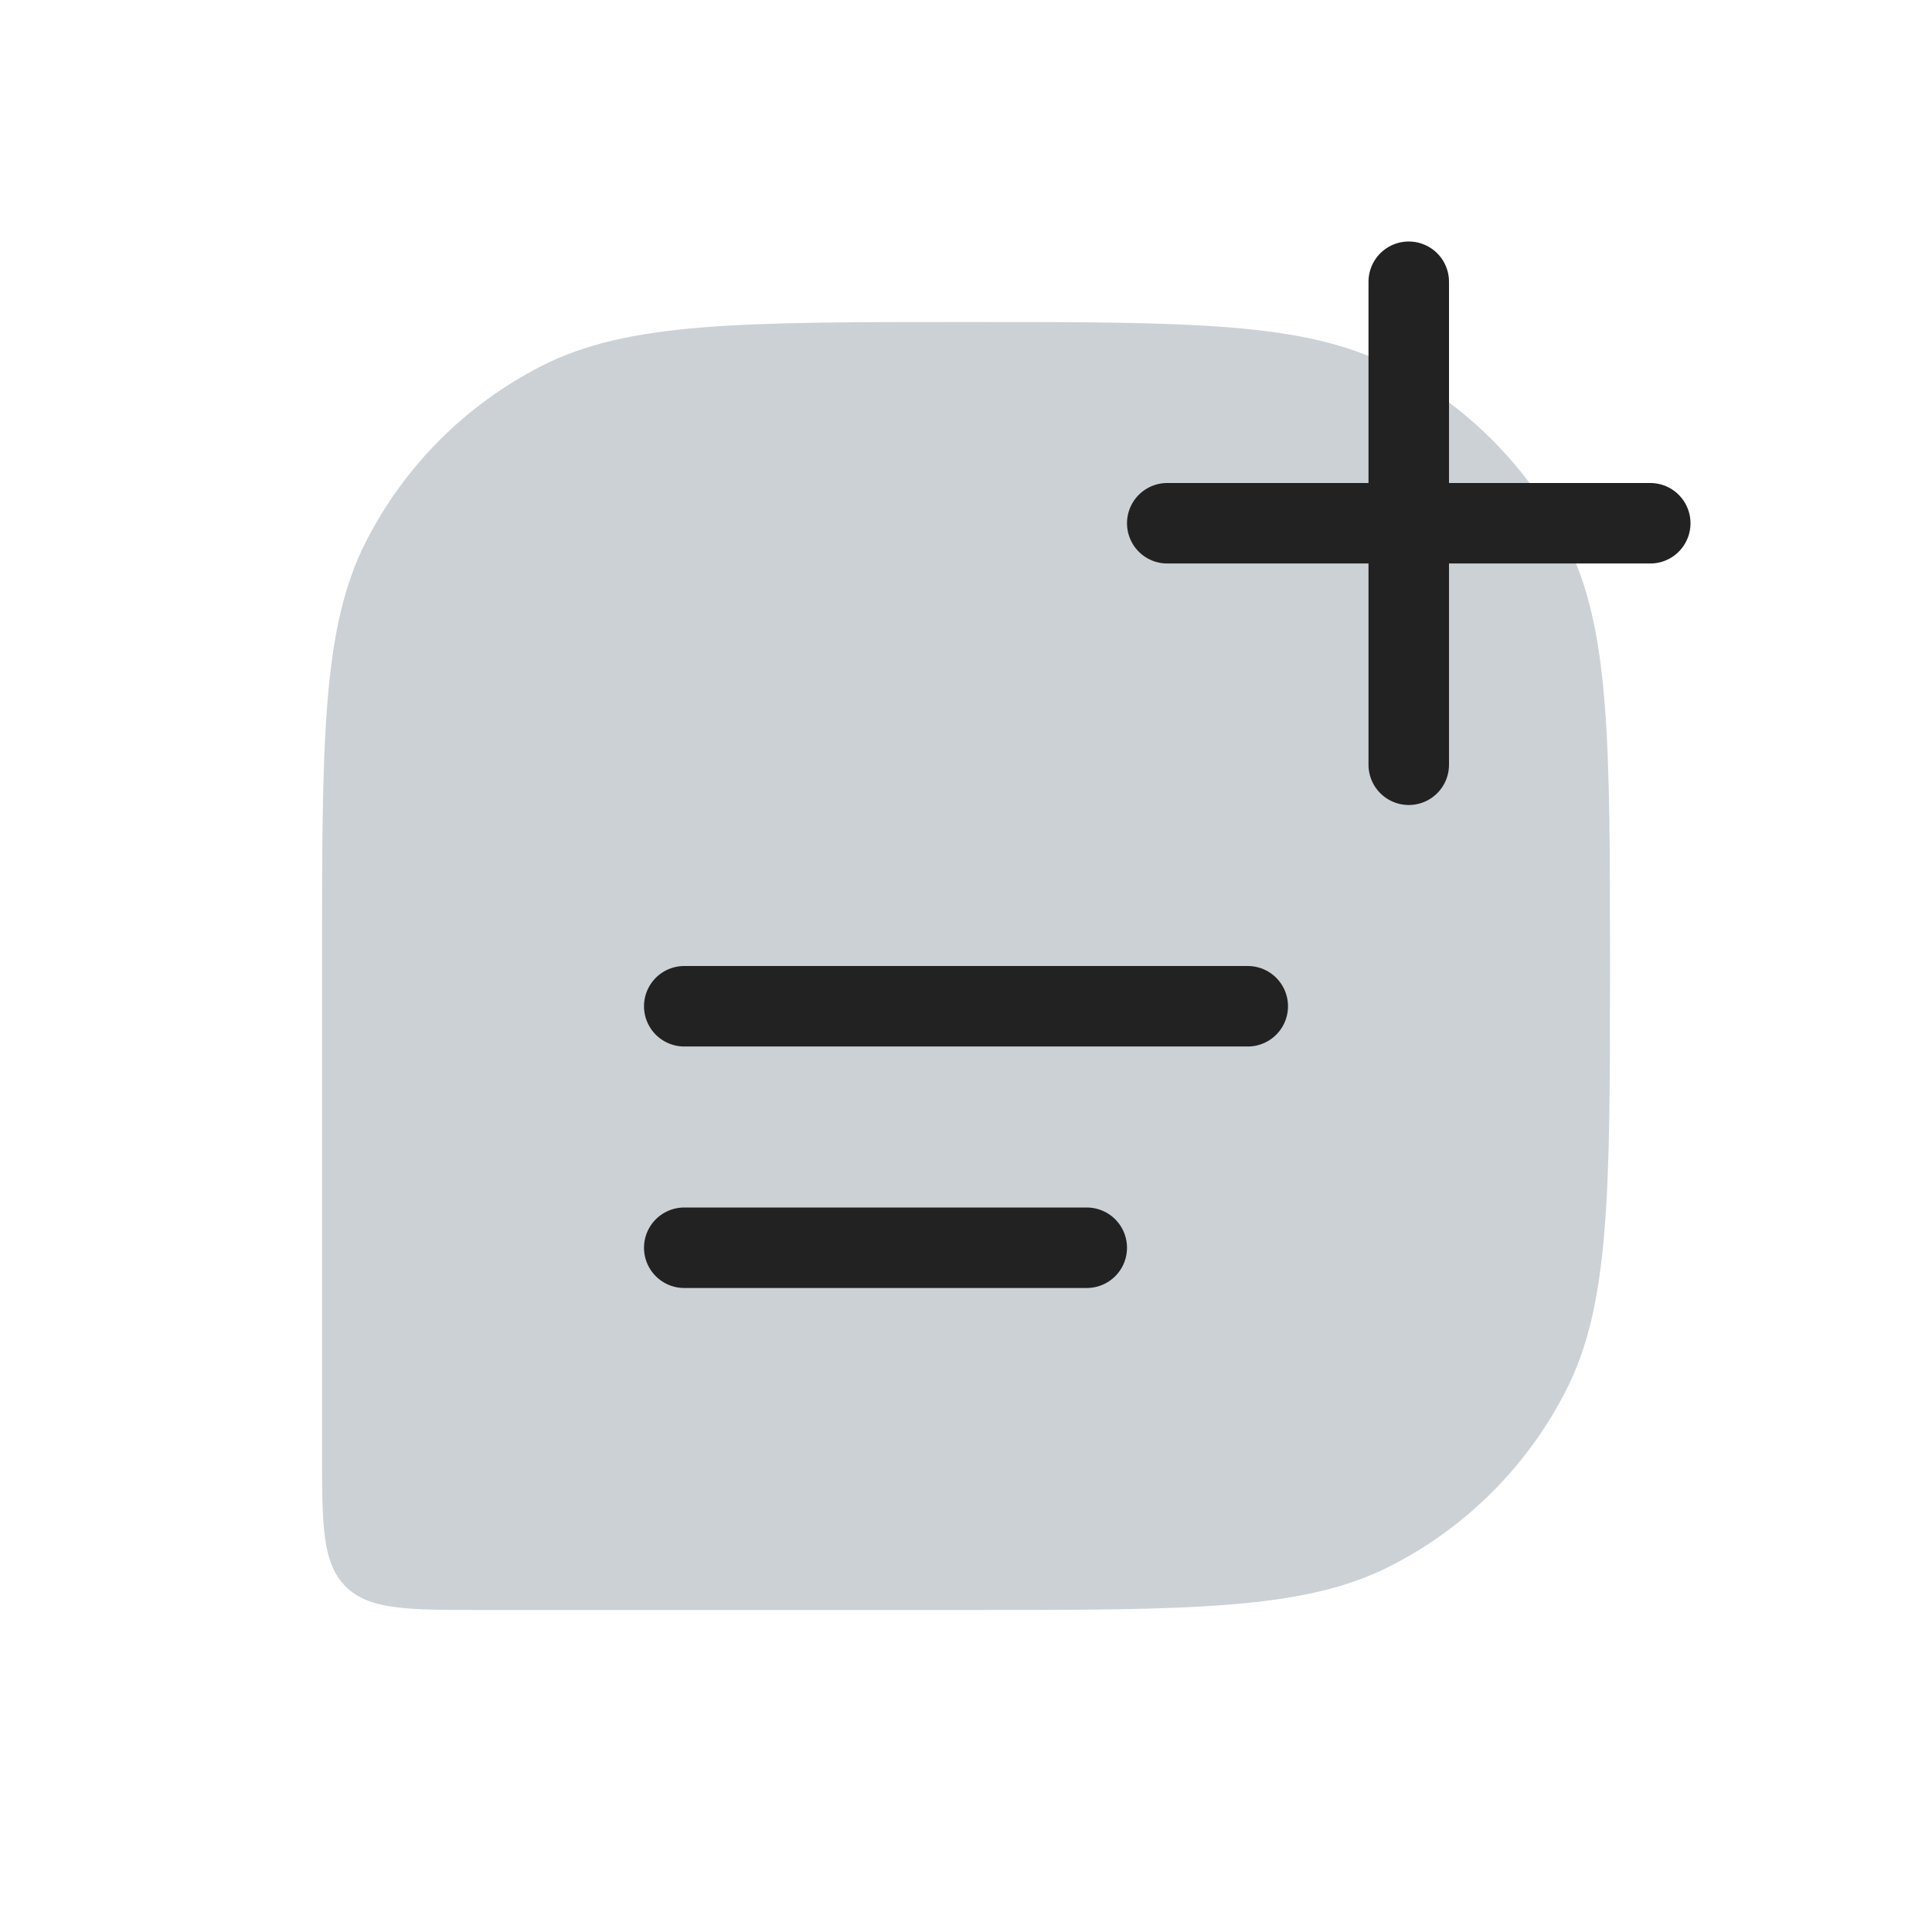
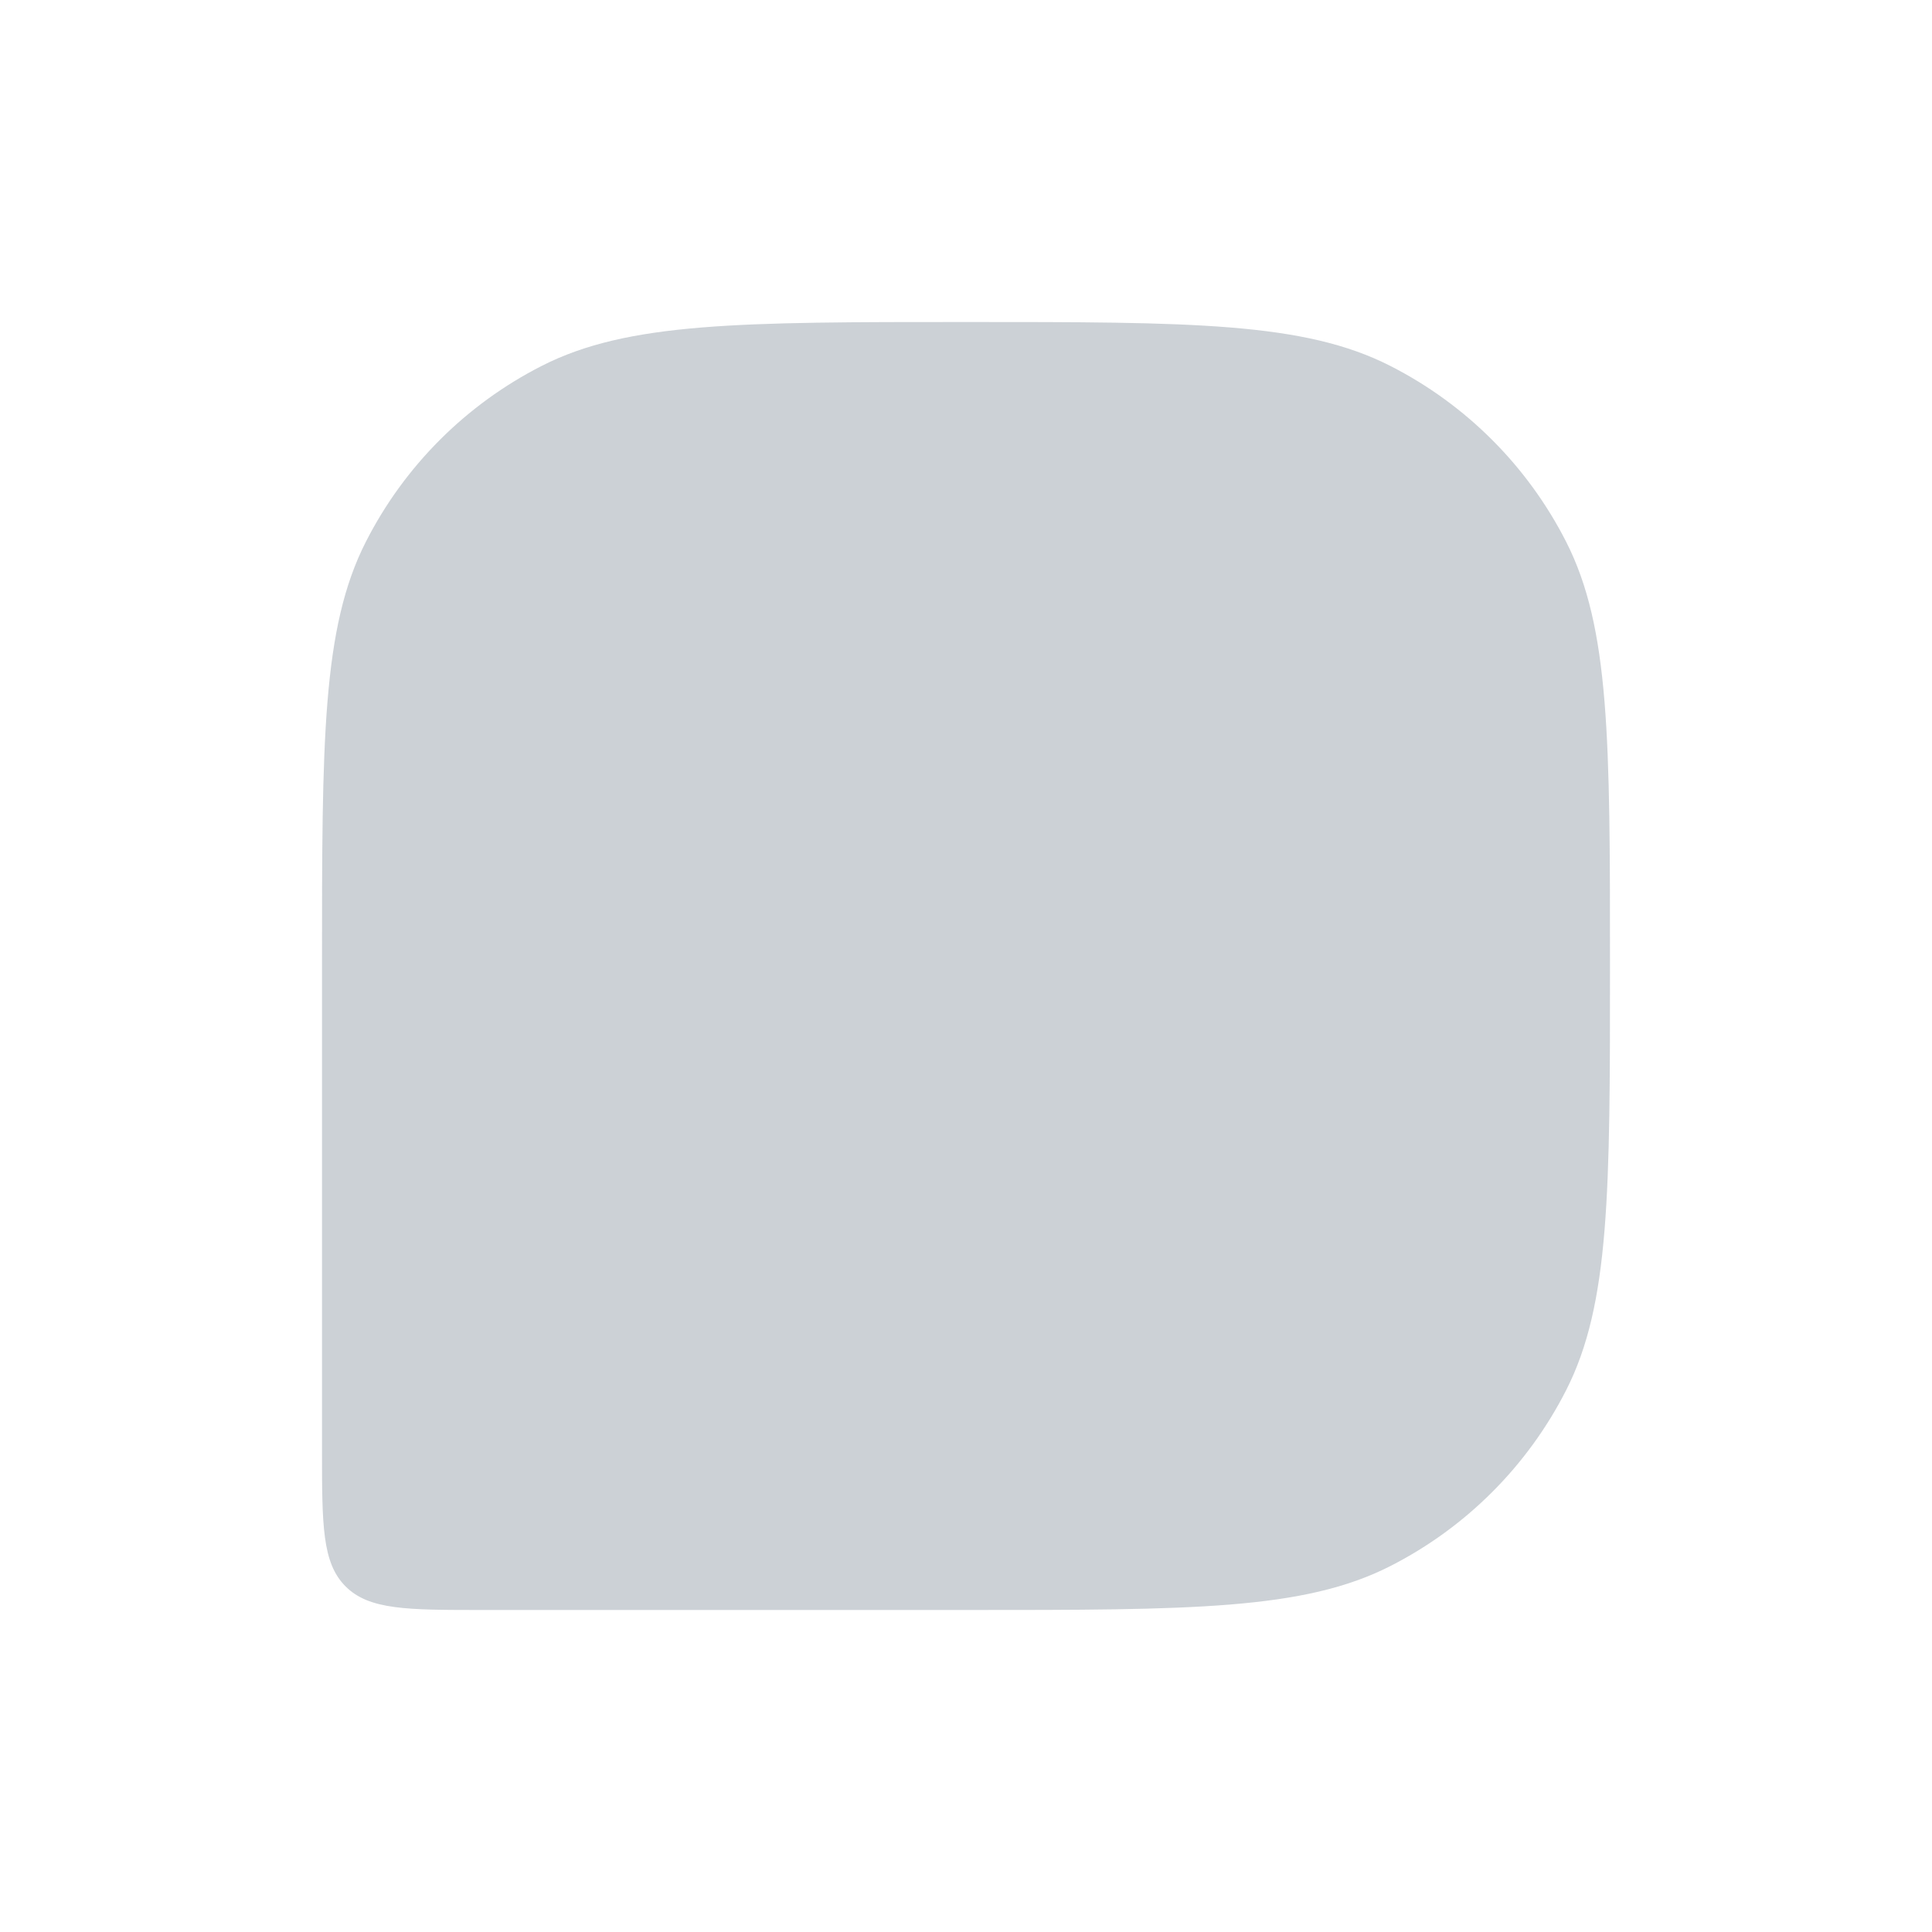
<svg xmlns="http://www.w3.org/2000/svg" width="800px" height="800px" viewBox="0 0 24 24" fill="none">
  <path d="M20 12C20 9.2 20 7.8 19.455 6.73C18.976 5.789 18.211 5.024 17.27 4.545C16.2 4 14.8 4 12 4C9.2 4 7.8 4 6.73 4.545C5.789 5.024 5.024 5.789 4.545 6.73C4 7.8 4 9.2 4 12V18C4 18.943 4 19.414 4.293 19.707C4.586 20 5.057 20 6 20H12C14.8 20 16.2 20 17.27 19.455C18.211 18.976 18.976 18.211 19.455 17.27C20 16.2 20 14.8 20 12Z" fill="#2A4157" fill-opacity="0.24" />
-   <path d="M8.5 12.5L15.5 12.5" stroke="#222222" stroke-linecap="round" stroke-linejoin="round" />
-   <path d="M8.5 15.5L13.5 15.5" stroke="#222222" stroke-linecap="round" stroke-linejoin="round" />
-   <path d="M17.5 3.5V9.5" stroke="#222222" stroke-linecap="round" />
-   <path d="M14.5 6.5H20.5" stroke="#222222" stroke-linecap="round" />
</svg>